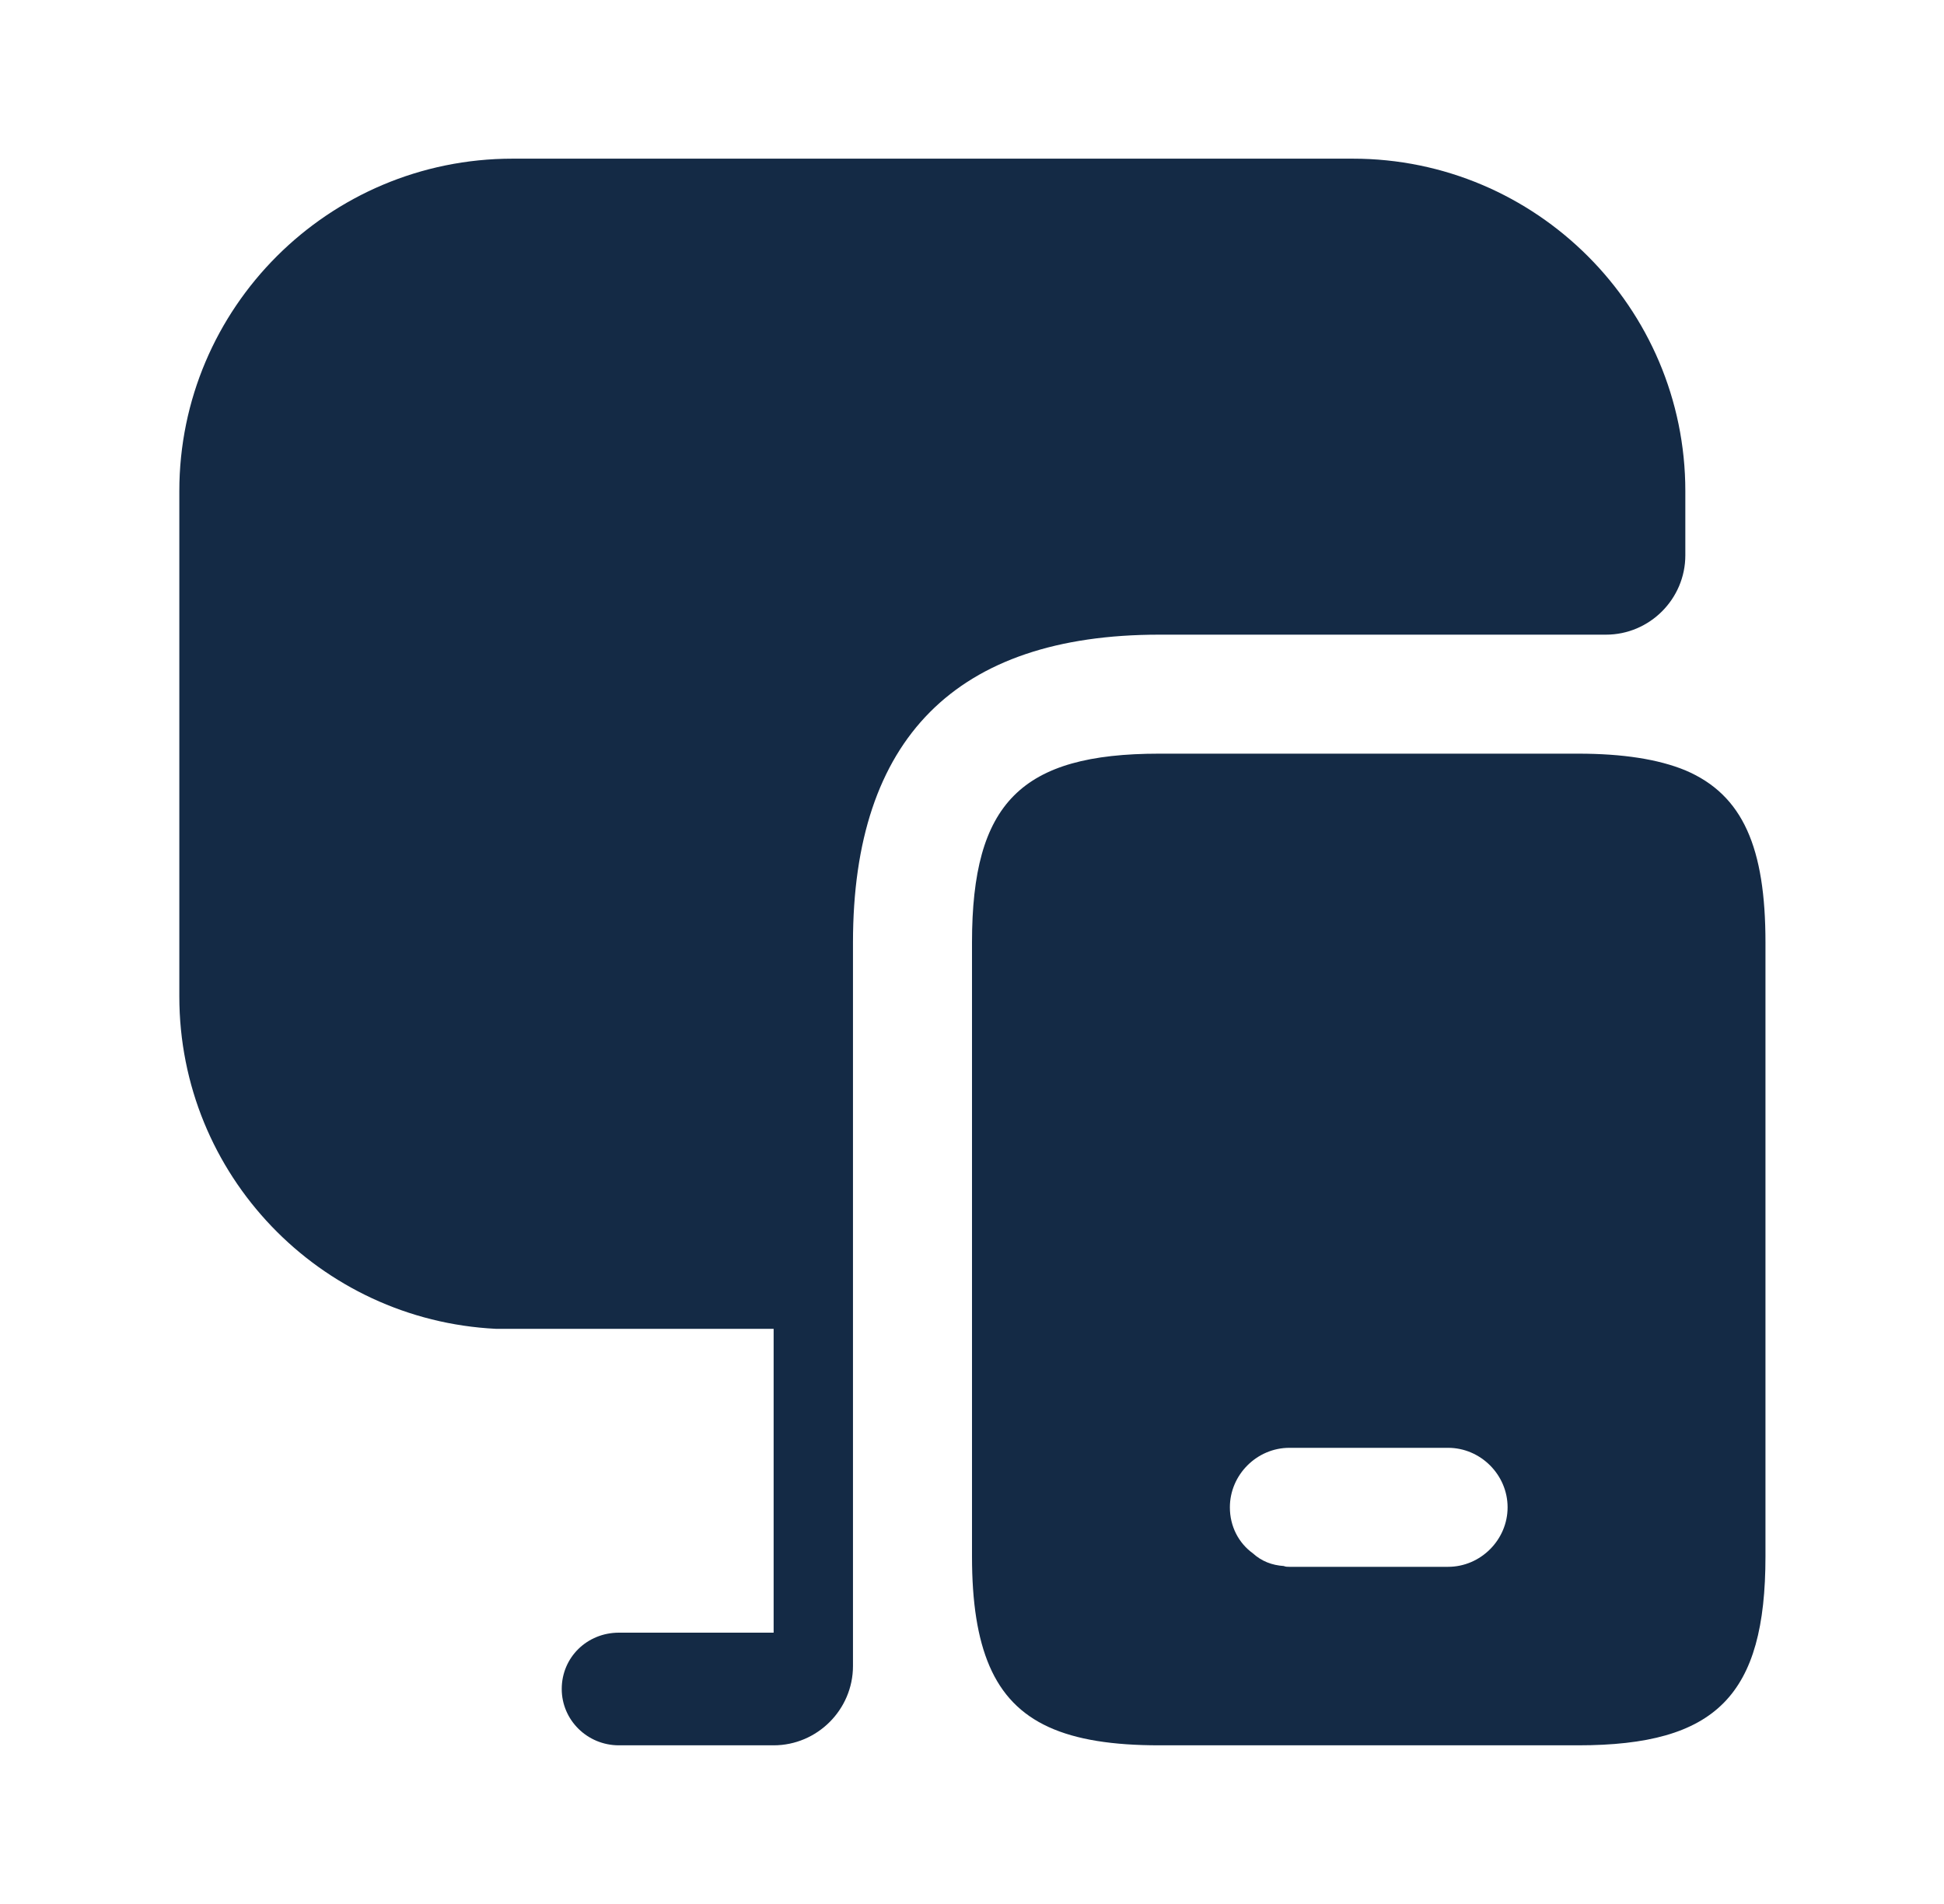
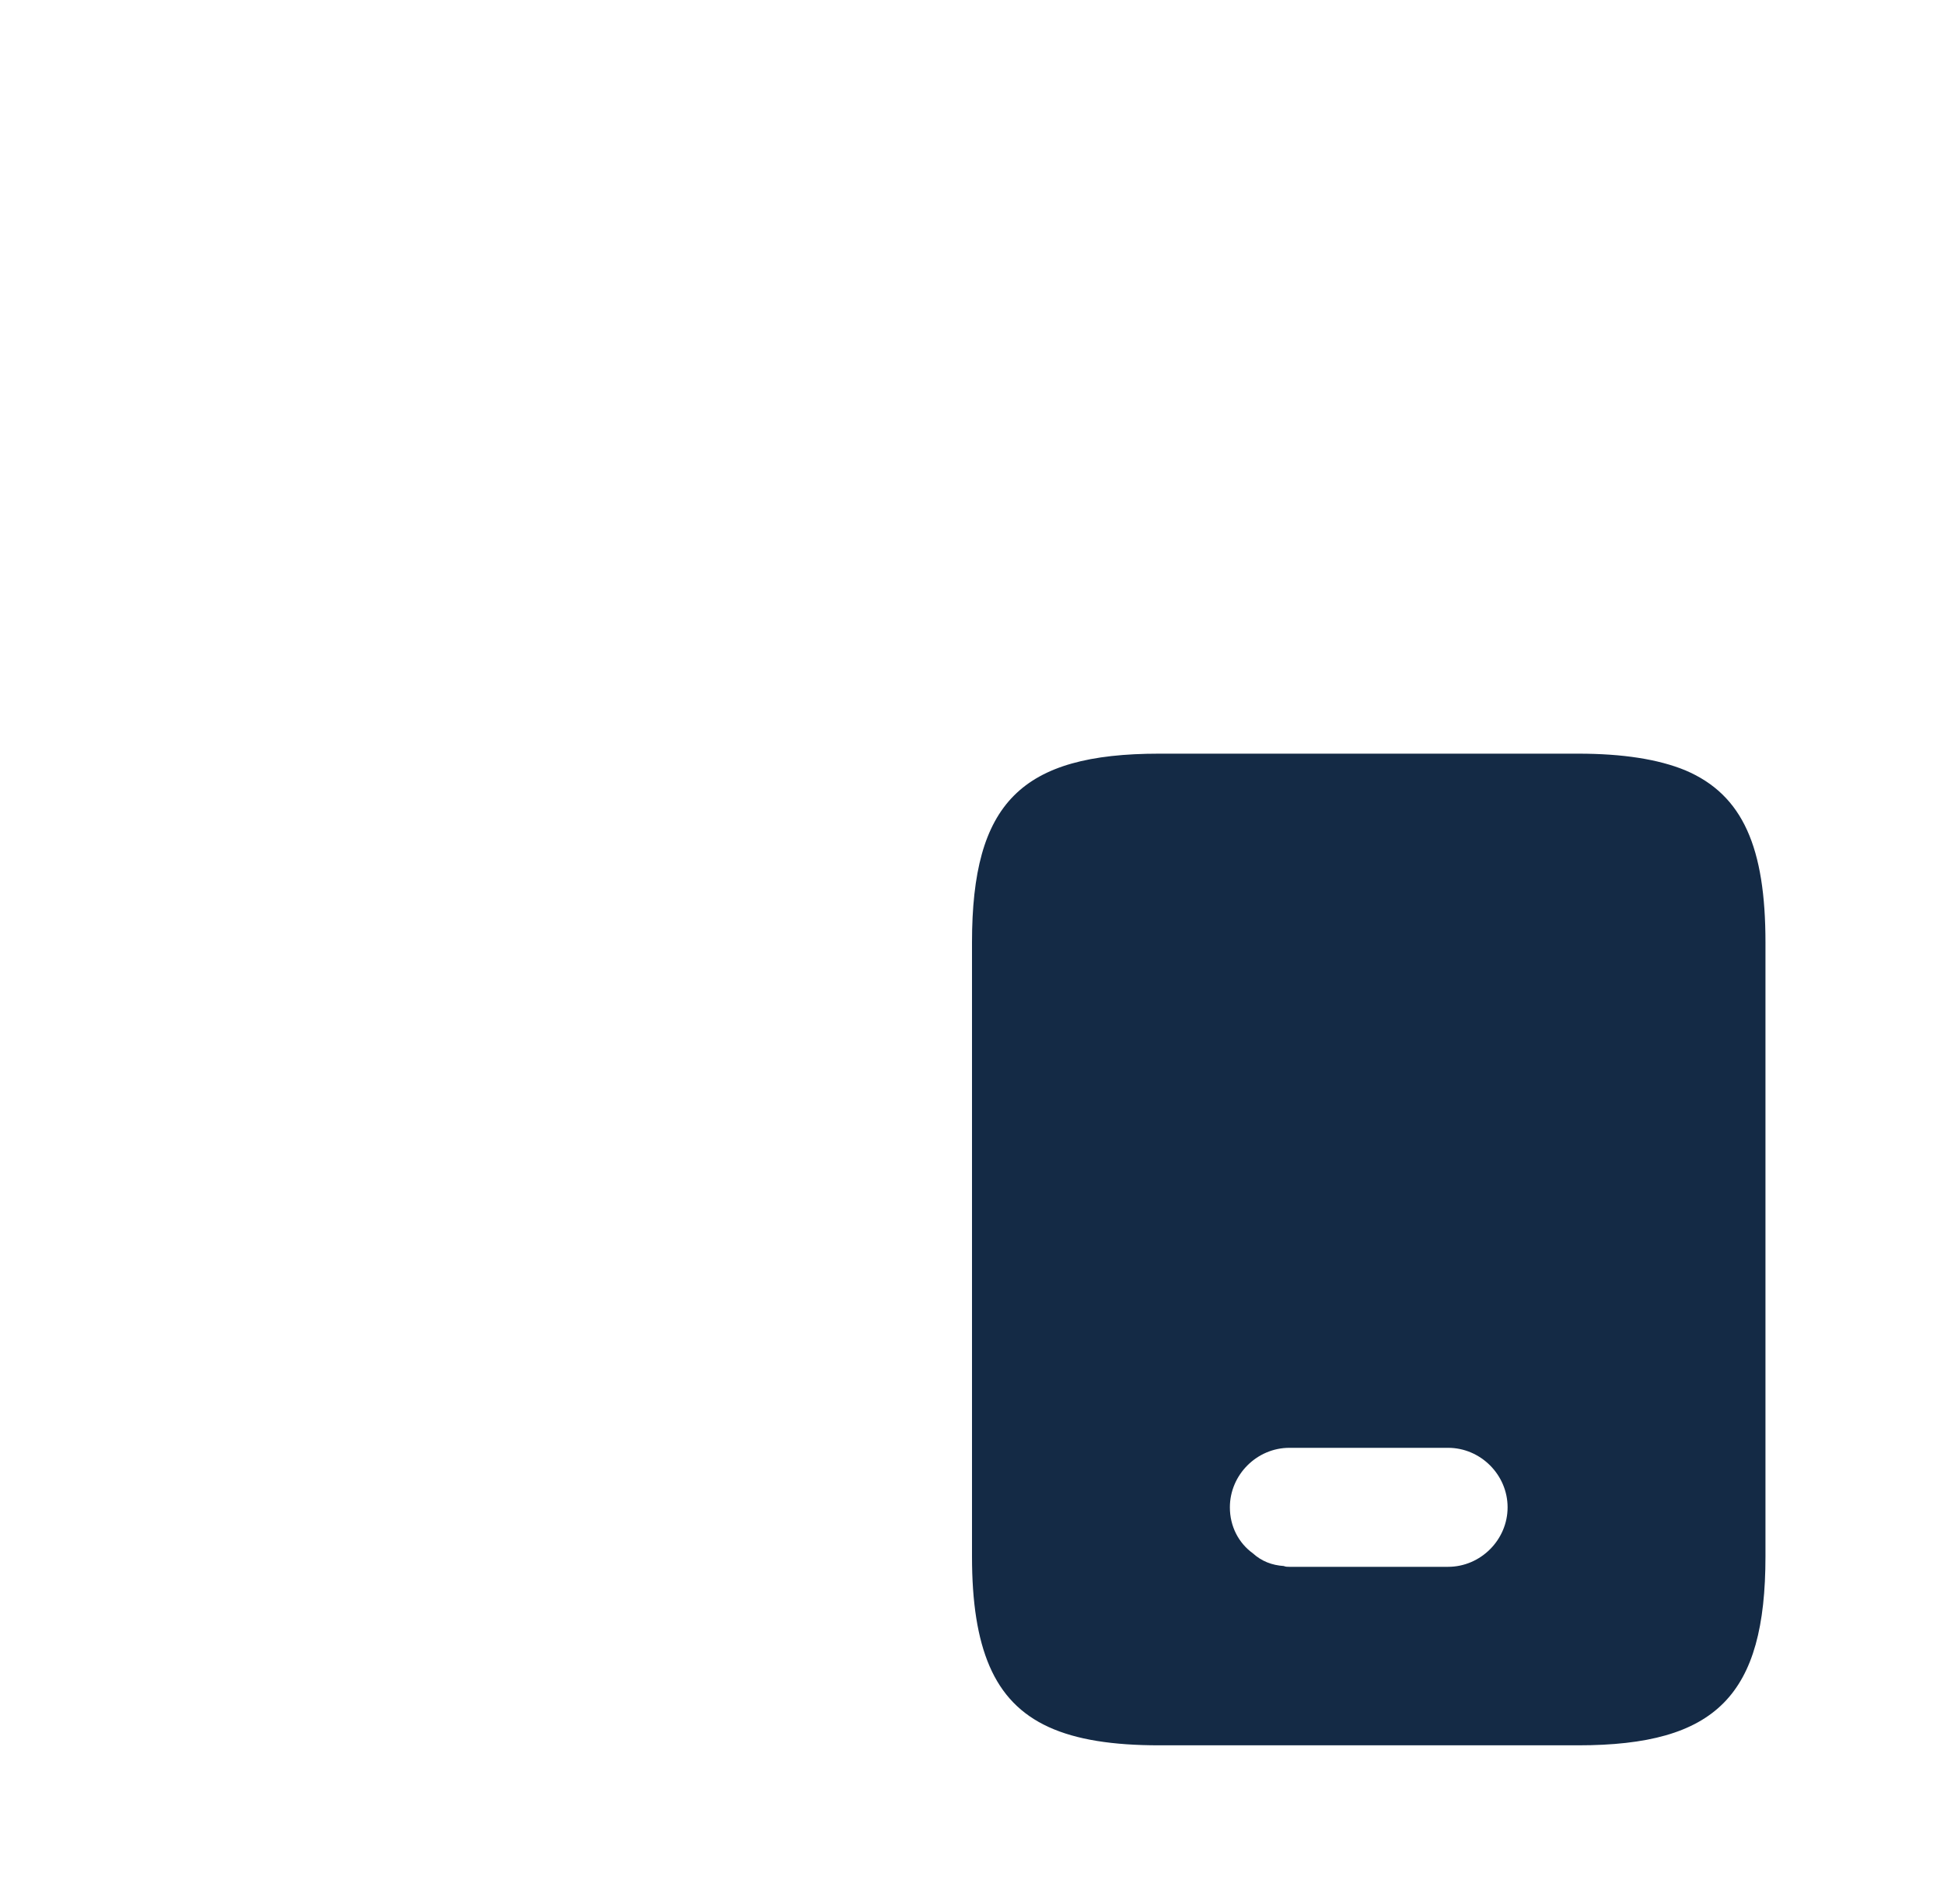
<svg xmlns="http://www.w3.org/2000/svg" width="49" height="48" viewBox="0 0 49 48" fill="none">
  <g id="vuesax/bold/monitor-mobbile">
    <g id="monitor-mobbile">
      <path id="Vector" d="M42.48 19.42C41.8 19.14 40.9 19 39.78 19H29.22C25.74 19 24.5 20.24 24.5 23.76V39.24C24.5 40.4 24.64 41.3 24.94 42C25.56 43.44 26.88 44 29.22 44H39.78C43.26 44 44.5 42.74 44.5 39.24V23.76C44.5 21.38 43.94 20.04 42.48 19.42ZM36.5 39.5H32.5C32.46 39.5 32.4 39.5 32.36 39.48C32.06 39.46 31.8 39.36 31.58 39.16C31.22 38.9 31 38.48 31 38C31 37.18 31.68 36.5 32.5 36.5H36.5C37.32 36.5 38 37.18 38 38C38 38.82 37.32 39.5 36.5 39.5Z" fill="#142A45" />
-       <path id="Vector_2" d="M42.48 12.38V14C42.48 15.1 41.58 16 40.48 16H29.22C24.099 16 21.5 18.62 21.5 23.76V42C21.5 43.1 20.599 44 19.5 44H15.6C14.8 44 14.159 43.36 14.159 42.58C14.159 41.78 14.8 41.16 15.6 41.16H19.5V33.5H12.499C8.06 33.28 4.52 29.62 4.52 25.12V12.38C4.52 7.76 8.28 4 12.919 4H34.099C38.719 4 42.48 7.76 42.48 12.38Z" fill="#142A45" />
    </g>
  </g>
</svg>